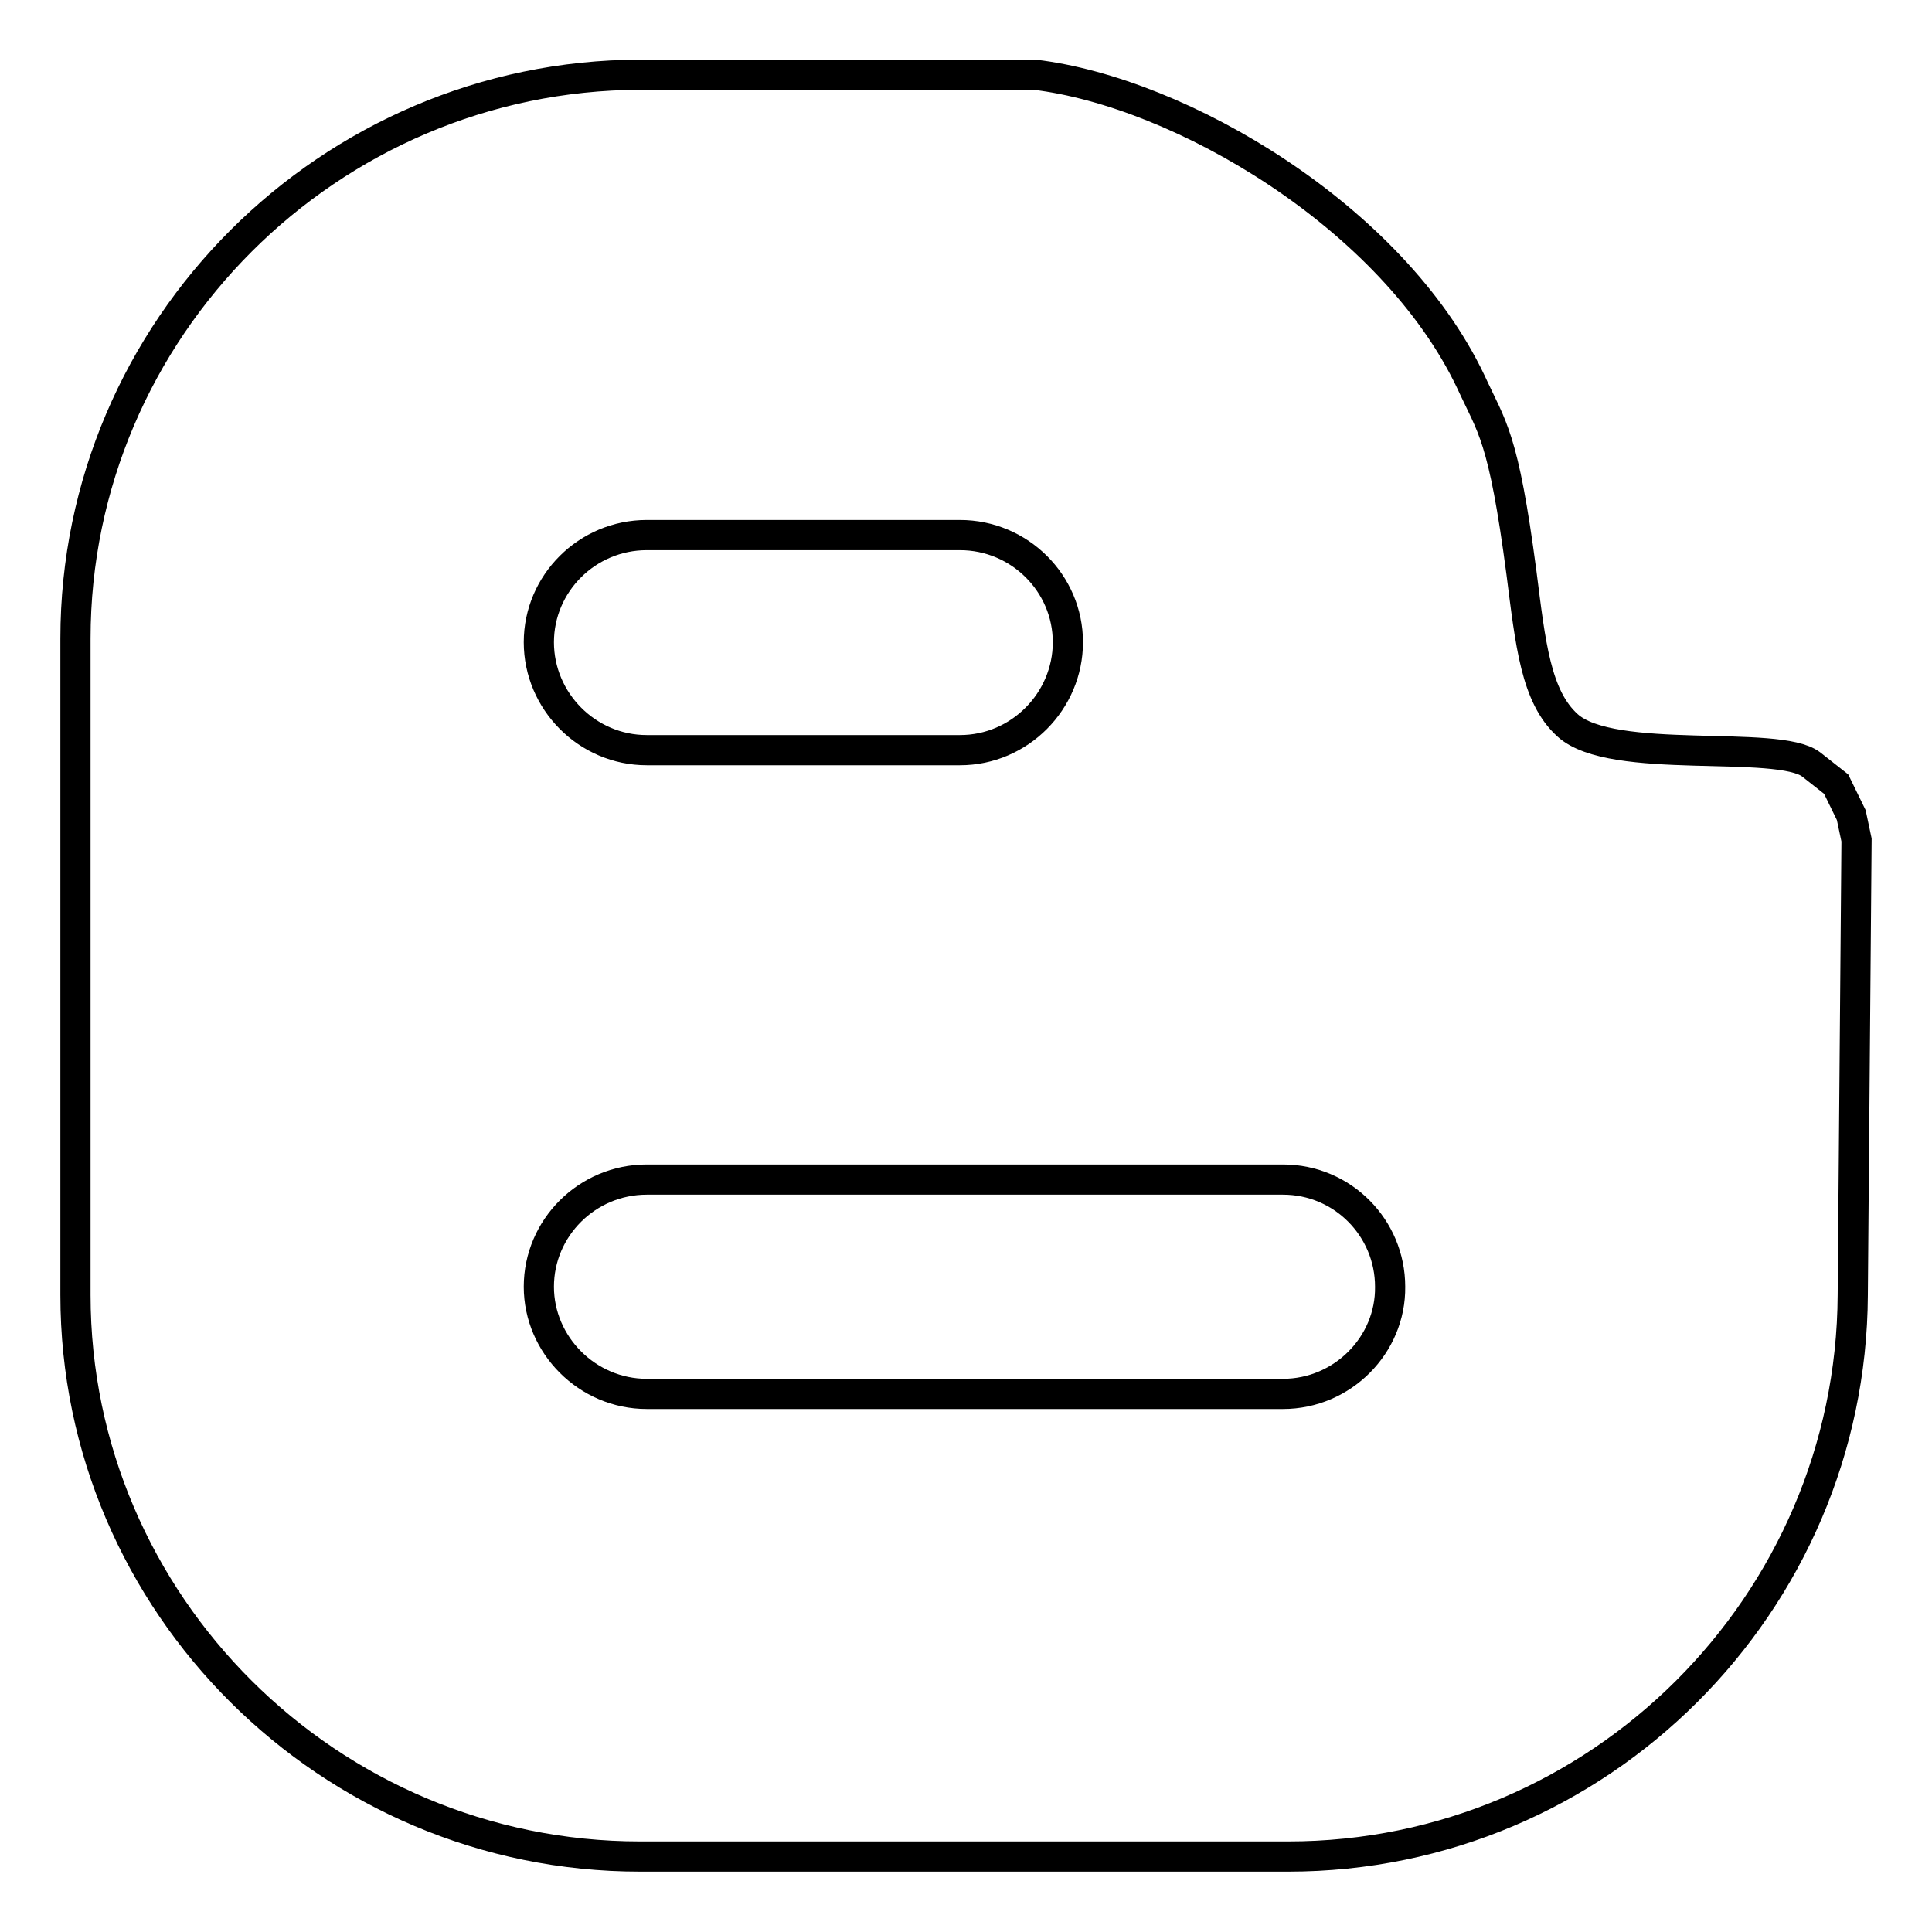
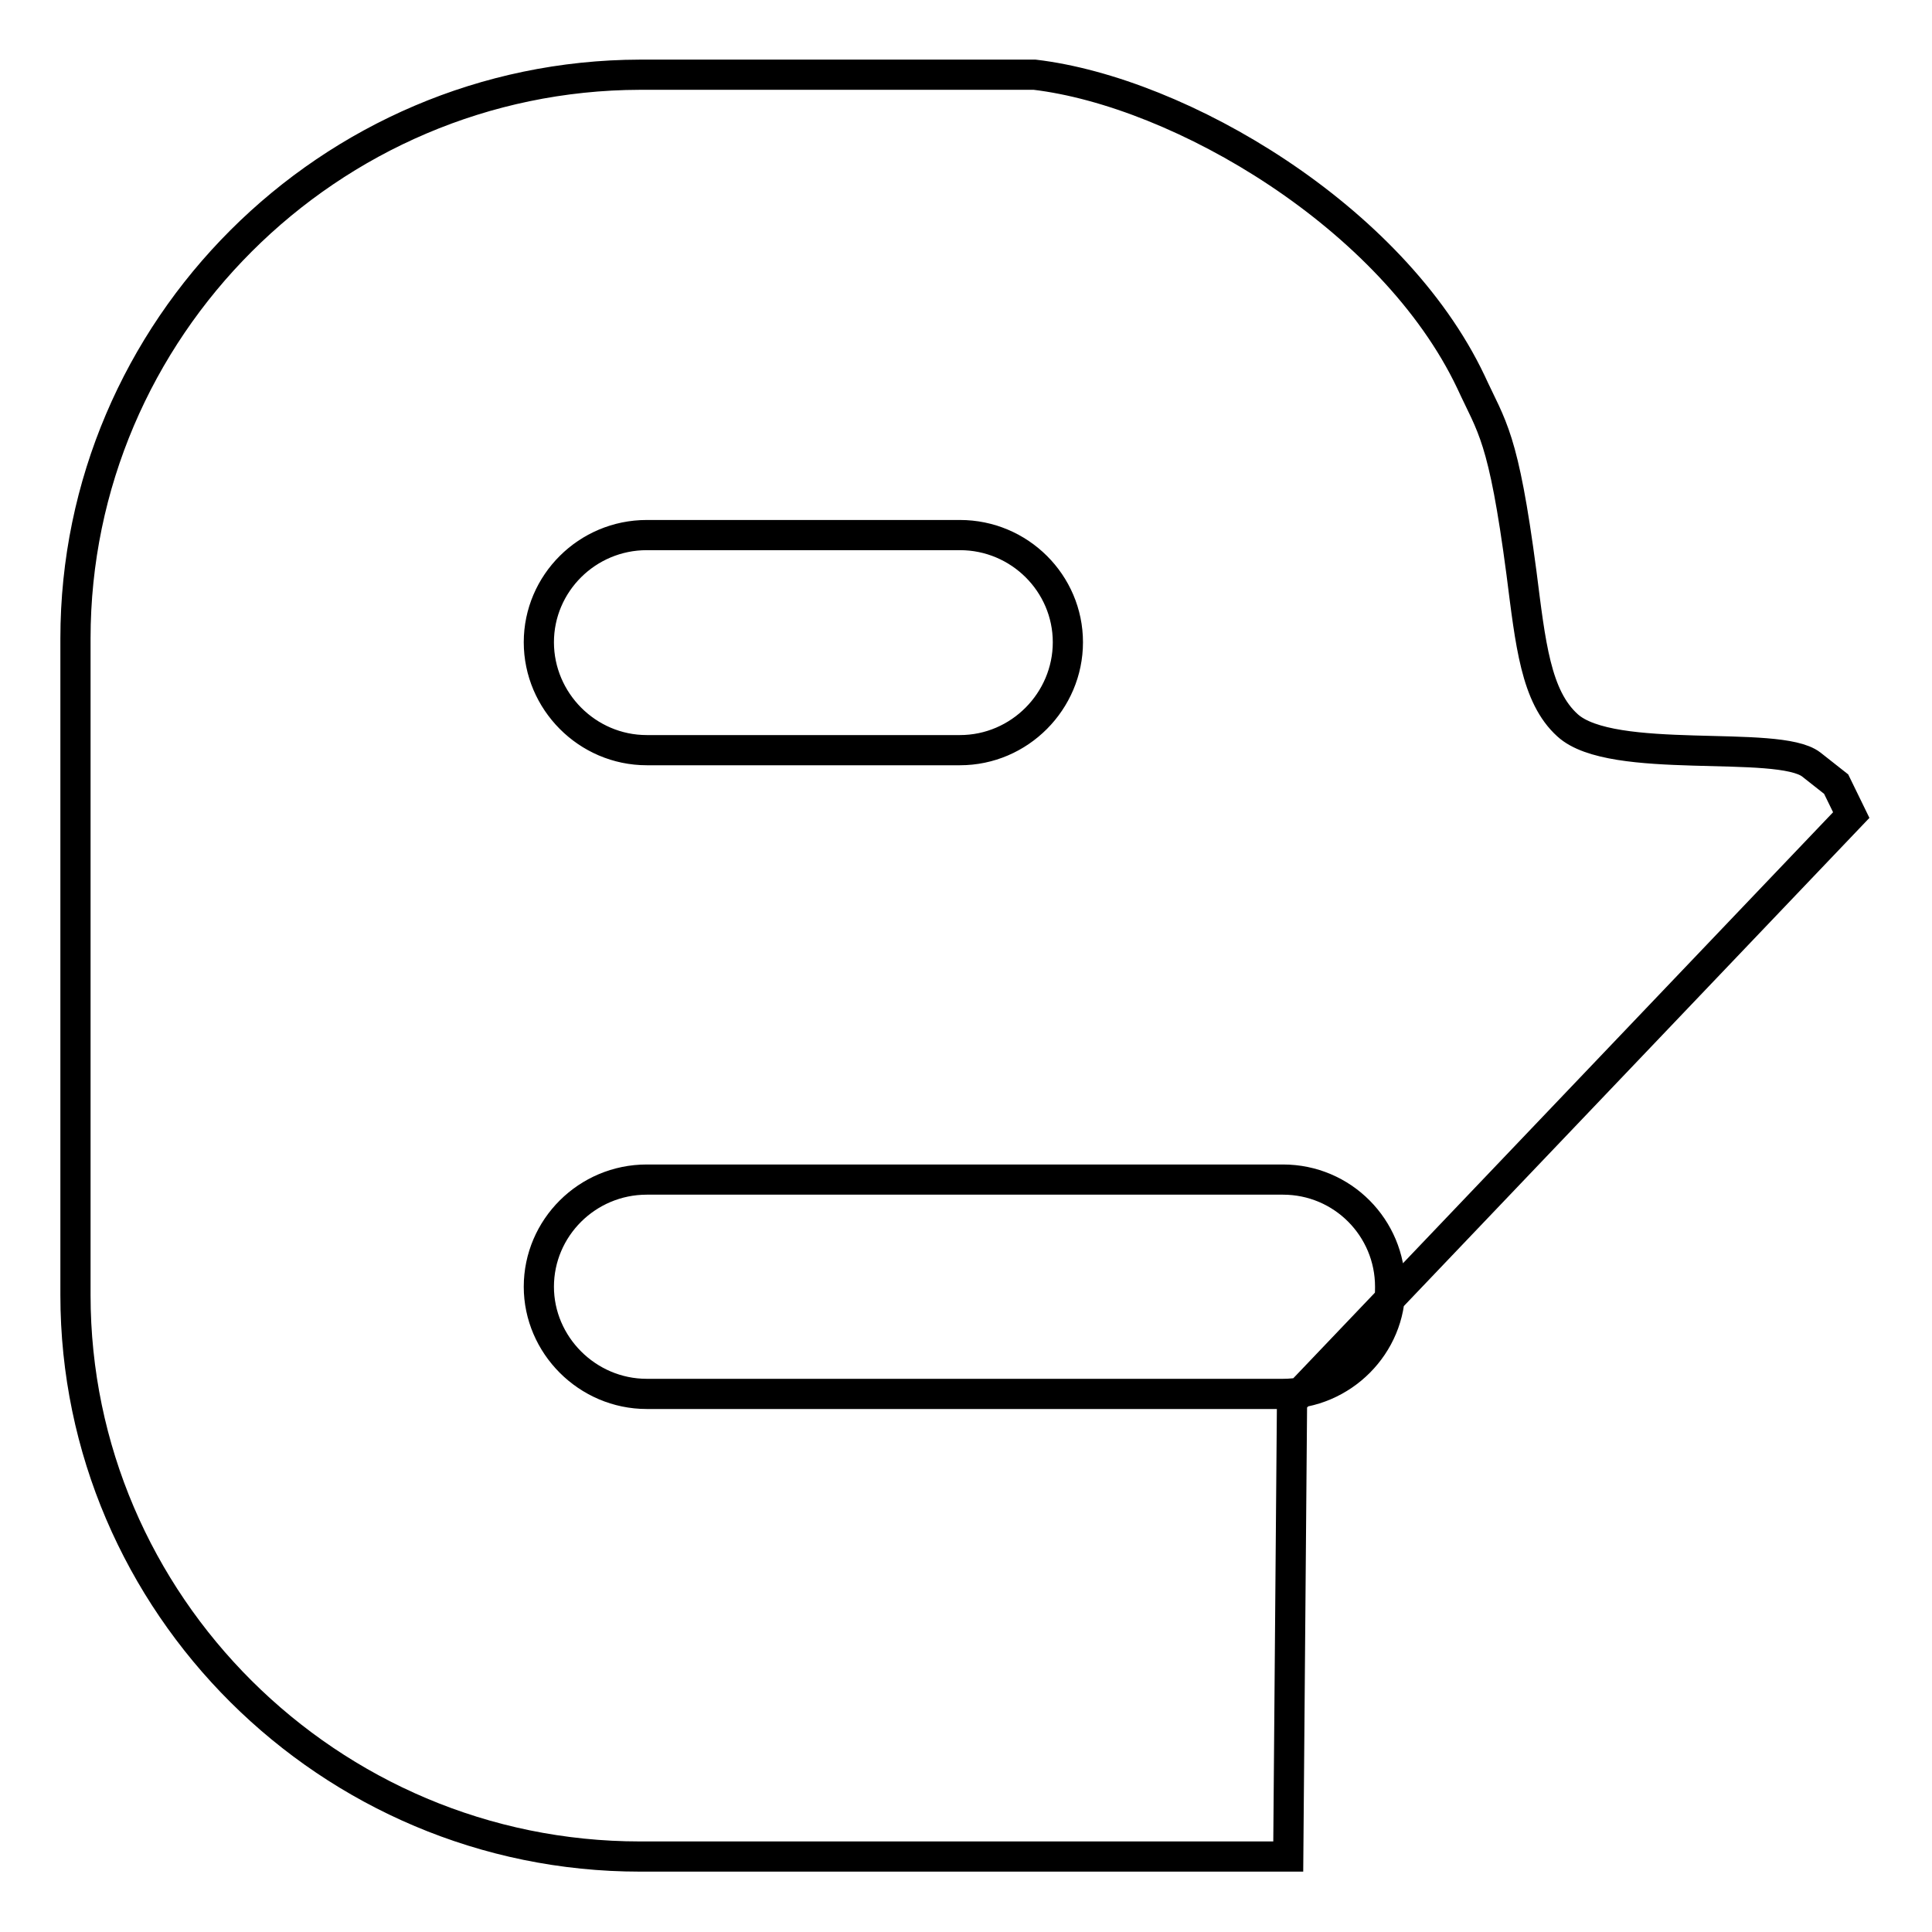
<svg xmlns="http://www.w3.org/2000/svg" version="1.1" x="0px" y="0px" viewBox="0 0 256 256" enable-background="new 0 0 256 256" xml:space="preserve">
  <g>
-     <path stroke-width="4" fill-opacity="0" stroke="#000000" d="M245.3,108l-2-4.1l-3.3-2.6c-4.4-3.4-26.4,0.2-32.3-5.2c-4.2-3.8-4.9-10.8-6.1-20.2 c-2.4-18.2-3.9-19.2-6.7-25.3c-10.4-21.9-38.5-38.4-57.8-40.7H84.8C43.6,10,10,43.6,10,84.6v87c0,40.9,33.6,74.4,74.8,74.4h85.9 c41.2,0,74.6-33.5,74.8-74.4l0.5-60.3L245.3,108z M85.7,70.9h41.5c7.9,0,14.3,6.4,14.3,14.2c0,7.8-6.4,14.3-14.3,14.3H85.7 c-7.9,0-14.3-6.5-14.3-14.3C71.4,77.3,77.8,70.9,85.7,70.9z M170,184.7H85.7c-7.9,0-14.3-6.5-14.3-14.2c0-7.8,6.4-14.2,14.3-14.2 H170c7.9,0,14.2,6.4,14.2,14.2C184.3,178.2,177.9,184.7,170,184.7z" />
+     <path stroke-width="4" fill-opacity="0" stroke="#000000" d="M245.3,108l-2-4.1l-3.3-2.6c-4.4-3.4-26.4,0.2-32.3-5.2c-4.2-3.8-4.9-10.8-6.1-20.2 c-2.4-18.2-3.9-19.2-6.7-25.3c-10.4-21.9-38.5-38.4-57.8-40.7H84.8C43.6,10,10,43.6,10,84.6v87c0,40.9,33.6,74.4,74.8,74.4h85.9 l0.5-60.3L245.3,108z M85.7,70.9h41.5c7.9,0,14.3,6.4,14.3,14.2c0,7.8-6.4,14.3-14.3,14.3H85.7 c-7.9,0-14.3-6.5-14.3-14.3C71.4,77.3,77.8,70.9,85.7,70.9z M170,184.7H85.7c-7.9,0-14.3-6.5-14.3-14.2c0-7.8,6.4-14.2,14.3-14.2 H170c7.9,0,14.2,6.4,14.2,14.2C184.3,178.2,177.9,184.7,170,184.7z" />
  </g>
</svg>